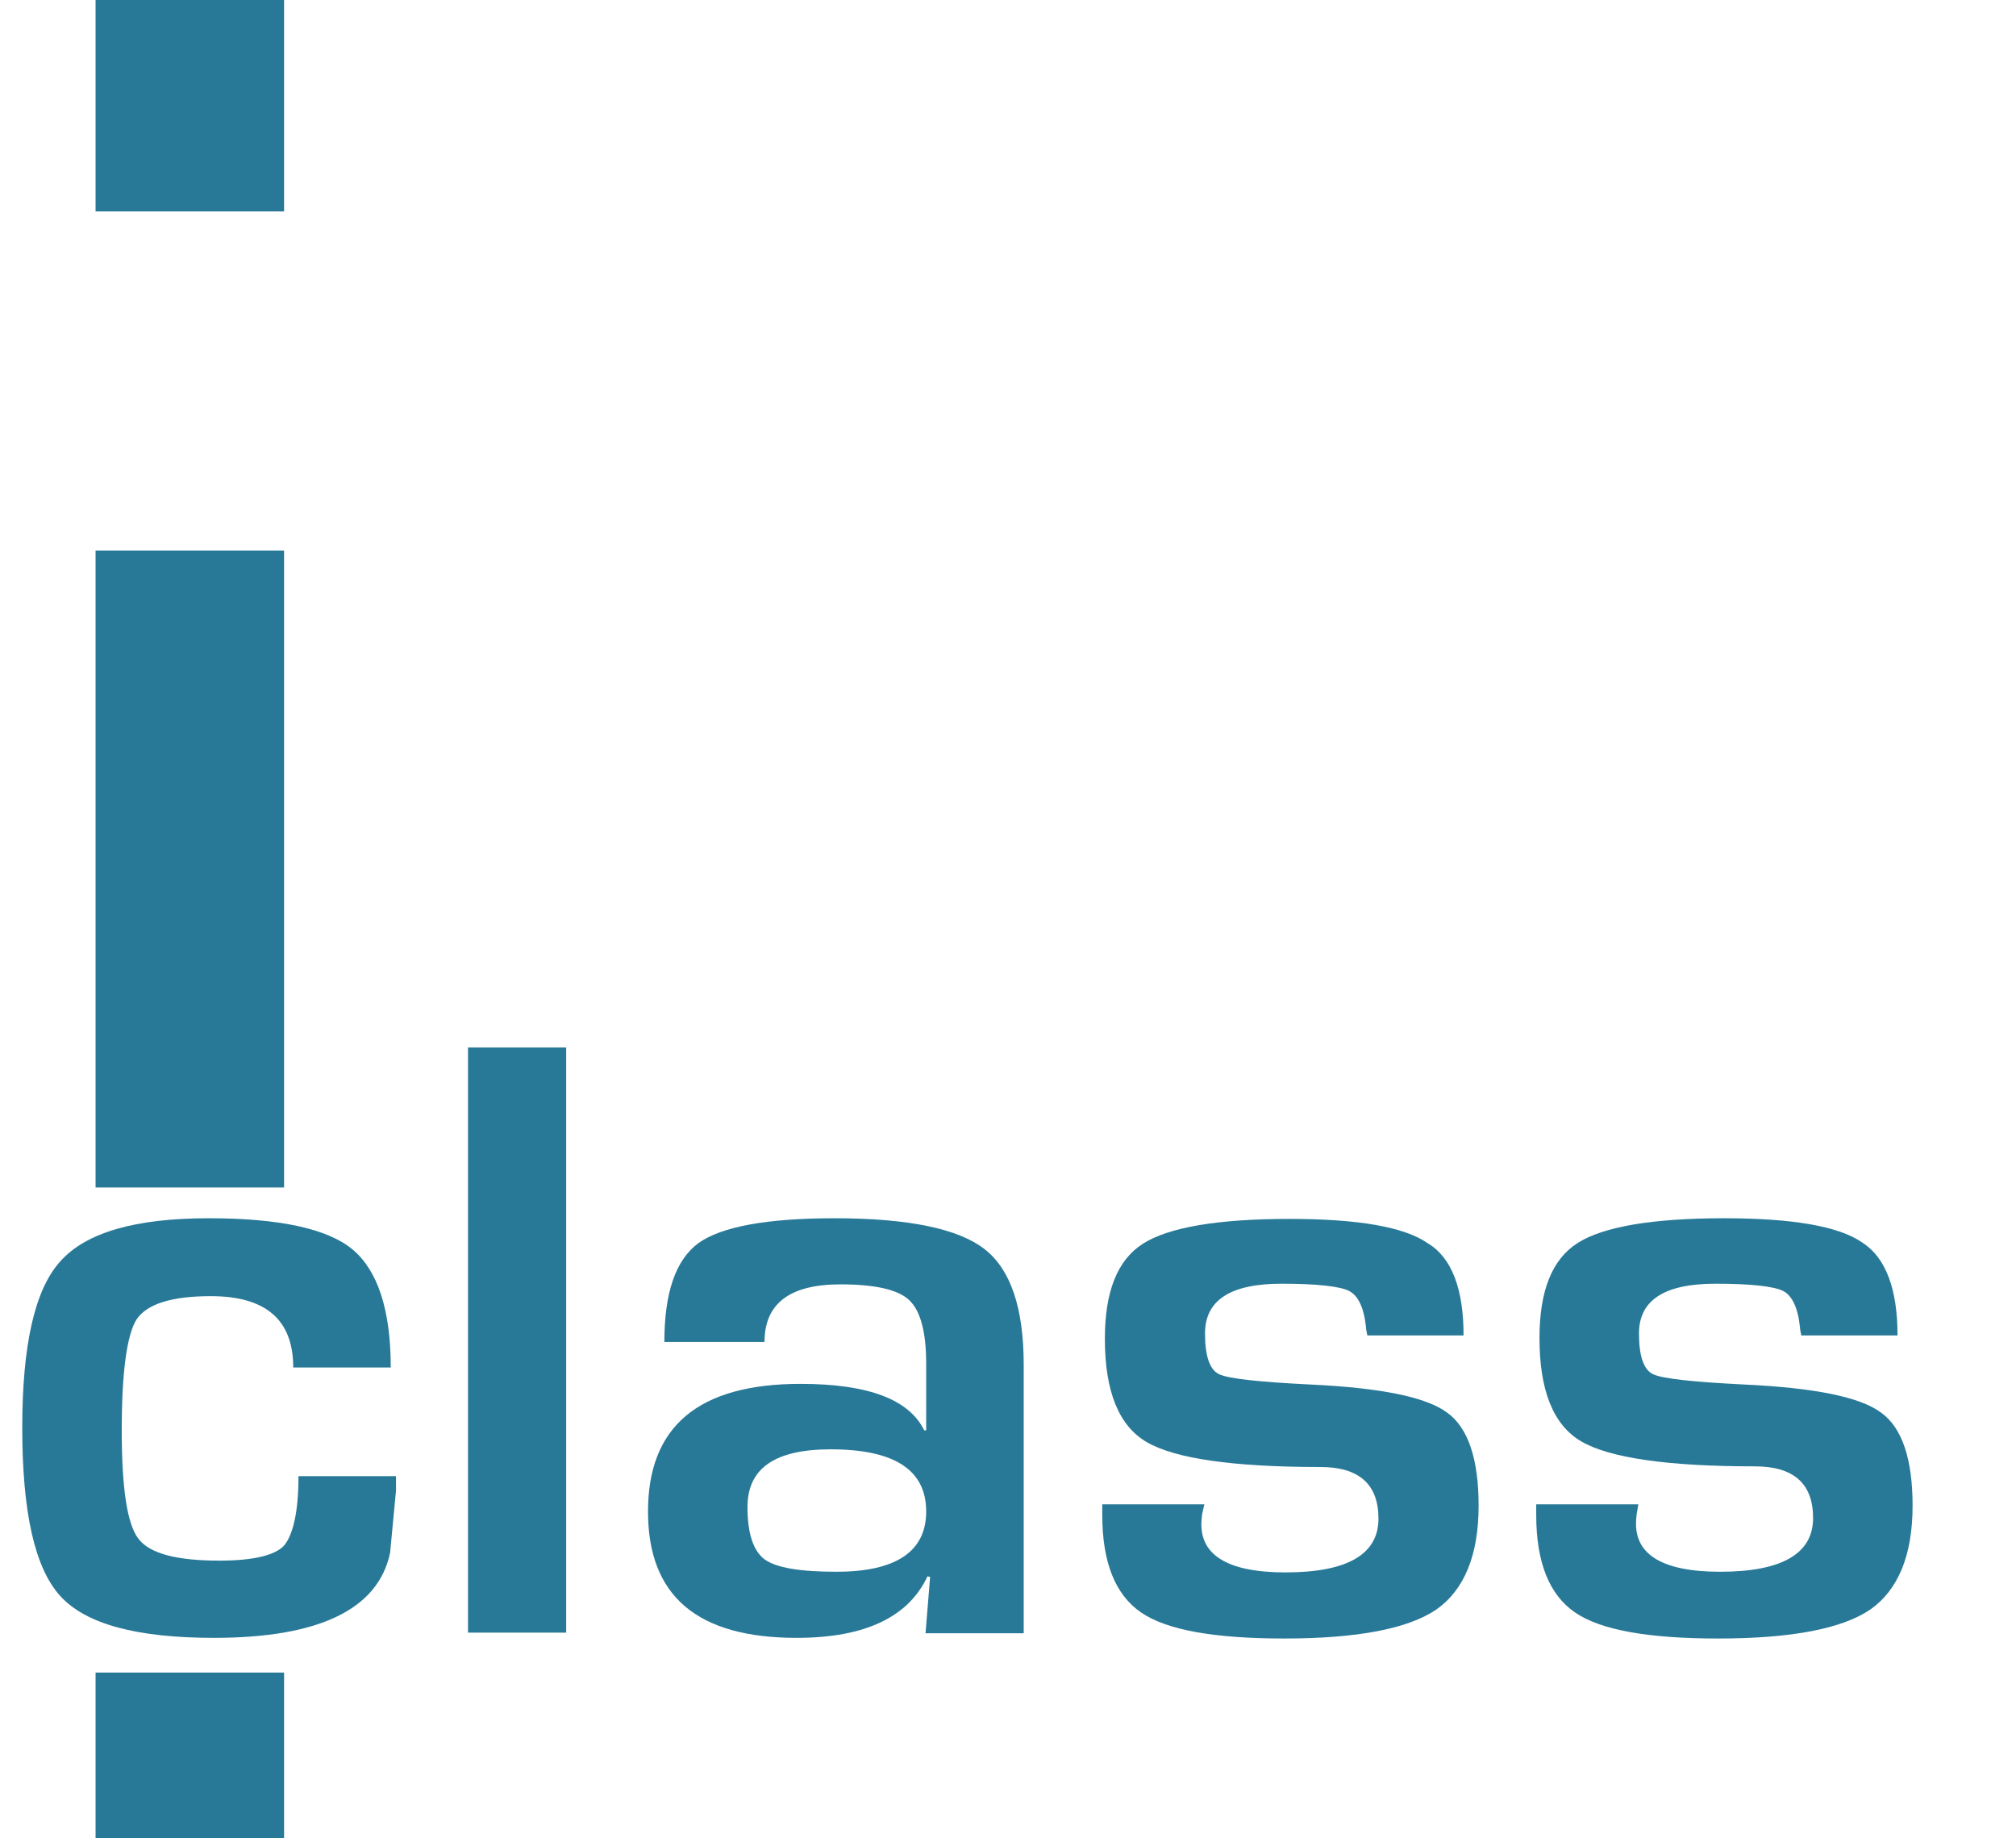
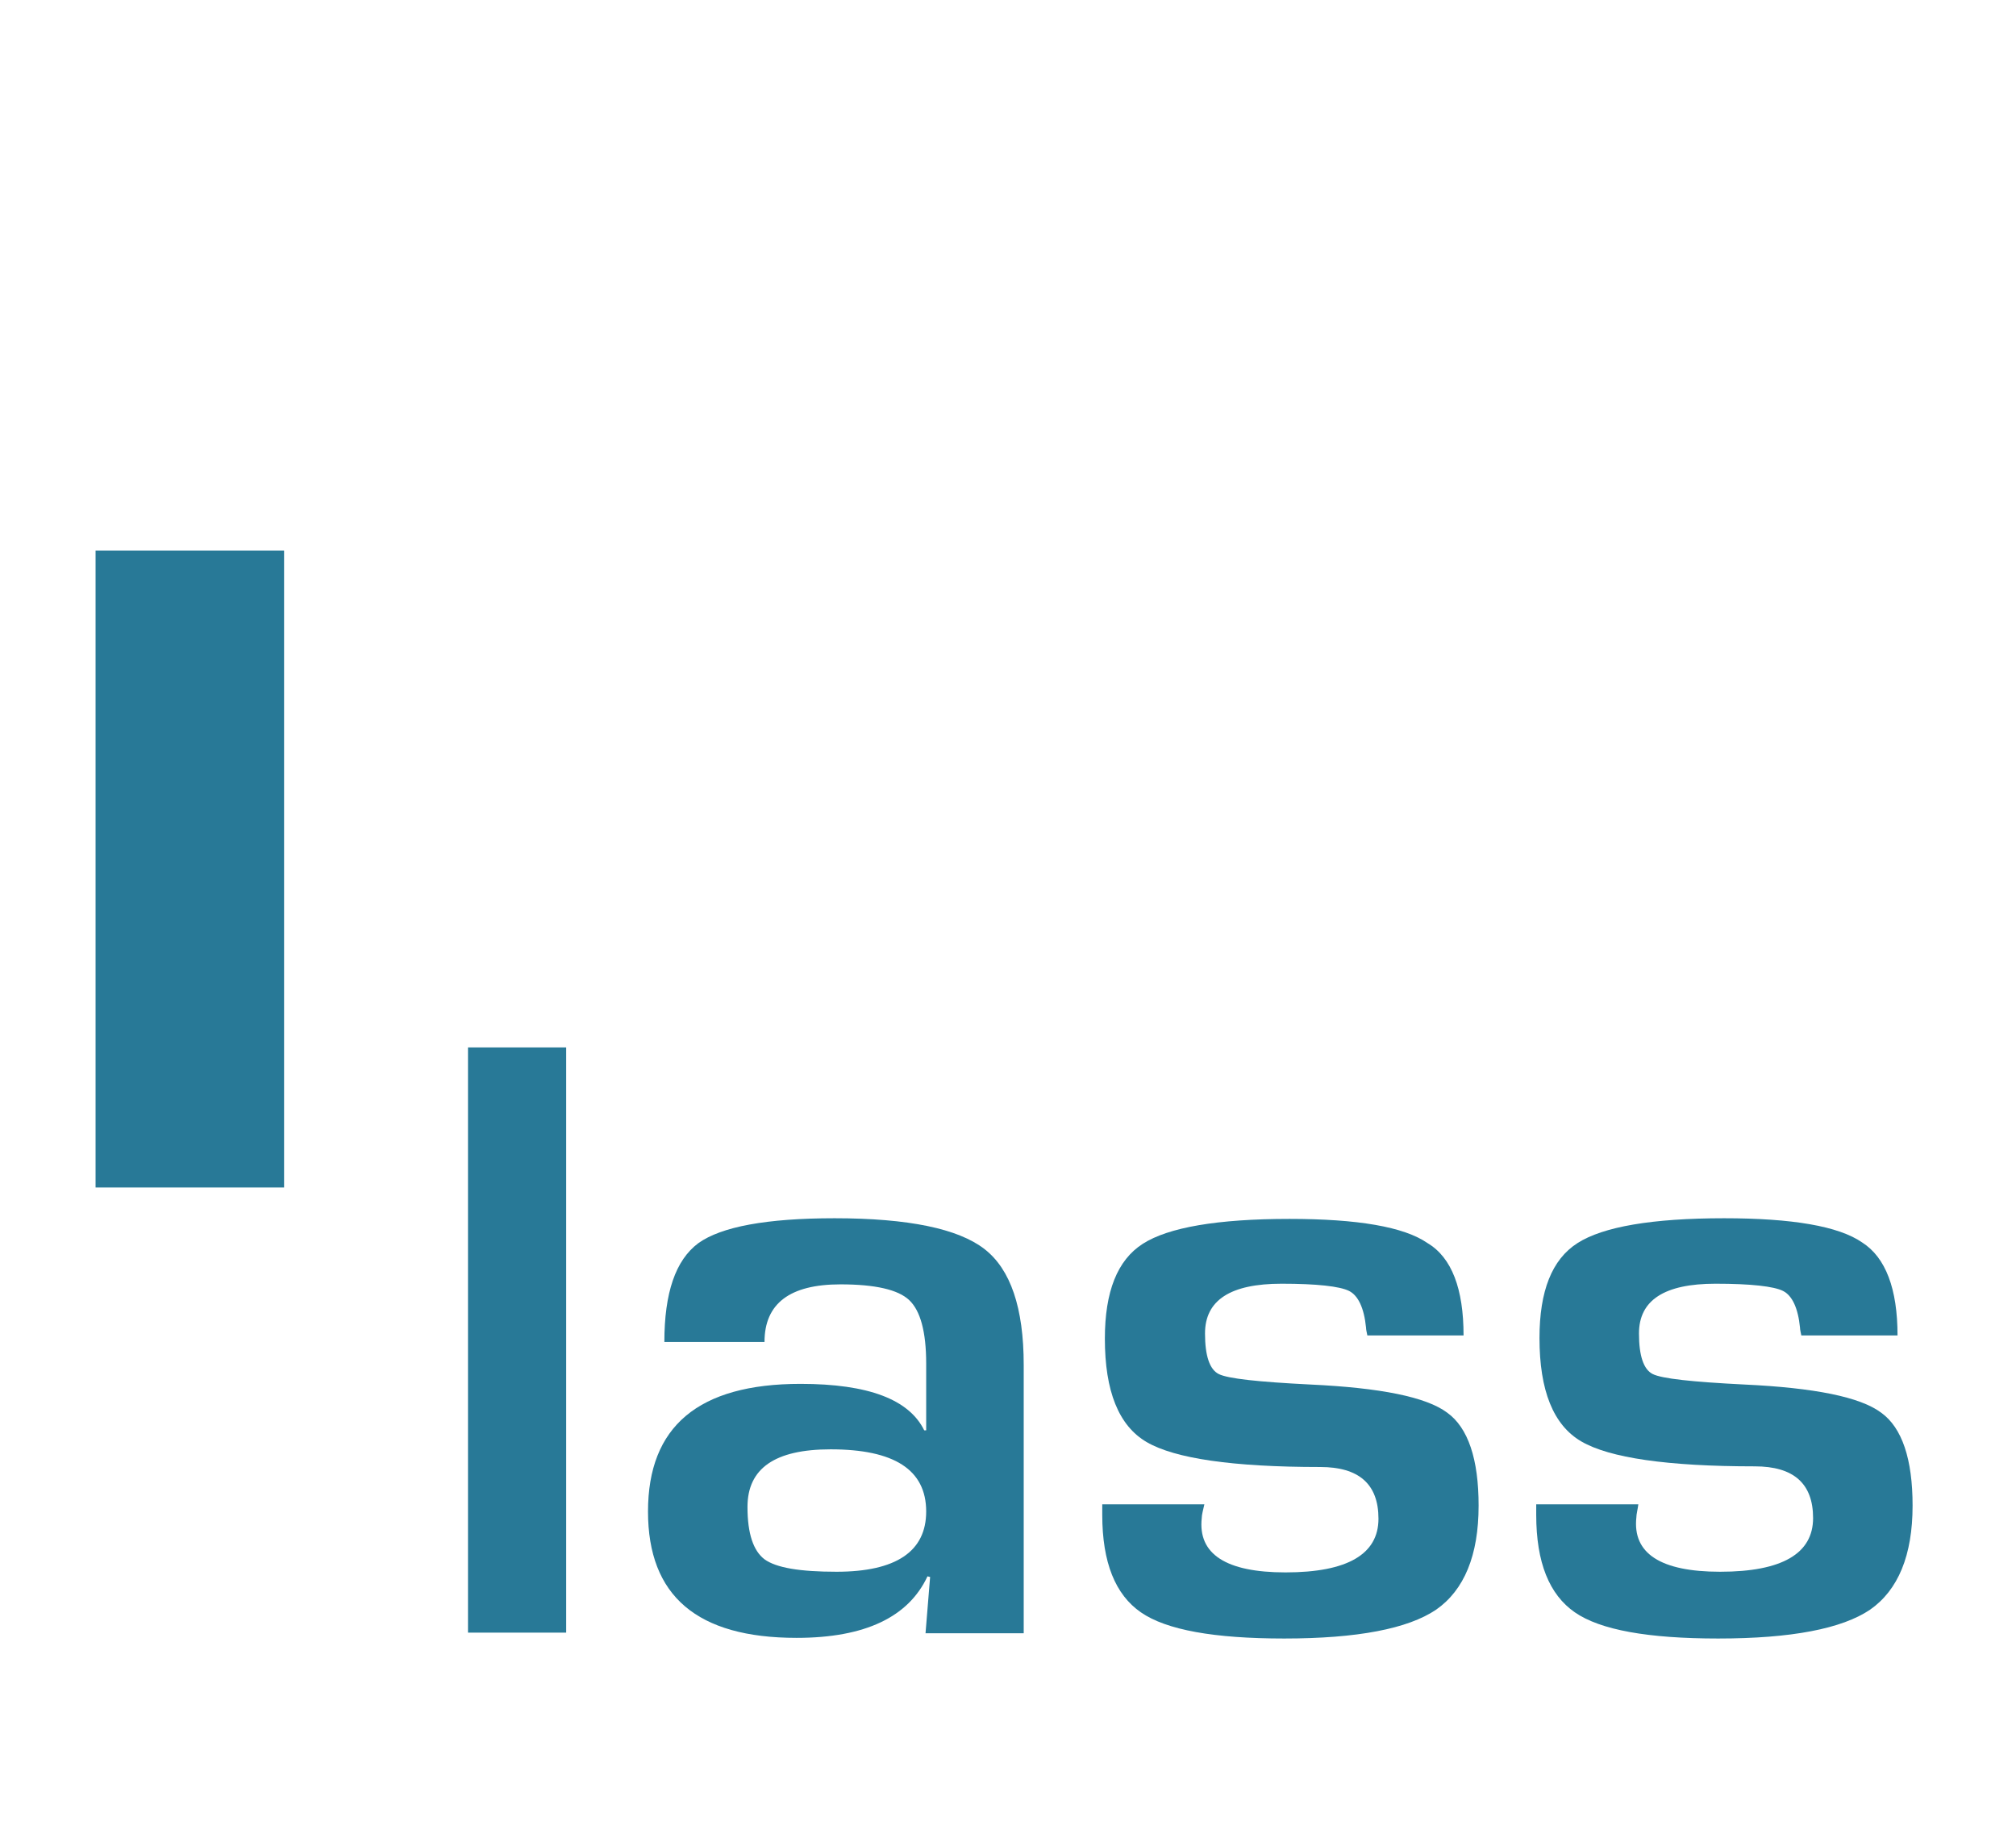
<svg xmlns="http://www.w3.org/2000/svg" version="1.1" id="レイヤー_1" x="0px" y="0px" viewBox="0 0 30.8 28.08" style="enable-background:new 0 0 30.8 28.08;" xml:space="preserve">
  <style type="text/css">
	.st0{fill:#287997;}
</style>
-   <rect x="1.46" class="st0" width="2.88" height="3.23" />
-   <rect x="1.46" y="25.55" class="st0" width="2.88" height="2.53" />
  <rect x="1.46" y="8.41" class="st0" width="2.88" height="9.73" />
  <g>
-     <path class="st0" d="M4.56,22.55h1.49v0.22l-0.09,0.95c-0.18,0.86-1.08,1.3-2.69,1.3c-1.18,0-1.96-0.21-2.35-0.64   c-0.39-0.43-0.58-1.28-0.58-2.57c0-1.26,0.19-2.11,0.58-2.54c0.39-0.44,1.14-0.66,2.27-0.66c1.08,0,1.82,0.16,2.2,0.48   c0.38,0.32,0.58,0.92,0.58,1.8H4.48c0-0.73-0.42-1.09-1.26-1.09c-0.6,0-0.97,0.12-1.13,0.35c-0.15,0.23-0.23,0.8-0.23,1.7   c0,0.87,0.08,1.42,0.25,1.65c0.17,0.23,0.58,0.34,1.24,0.34c0.52,0,0.85-0.08,0.99-0.23C4.48,23.44,4.56,23.09,4.56,22.55" />
    <rect x="7.15" y="16" class="st0" width="1.5" height="8.94" />
    <path class="st0" d="M11.68,20.5h-1.53c0-0.75,0.17-1.25,0.52-1.51c0.35-0.25,1.04-0.38,2.08-0.38c1.13,0,1.89,0.16,2.29,0.47   c0.4,0.31,0.6,0.9,0.6,1.77v4.1h-1.5l0.07-0.86l-0.04-0.01c-0.29,0.62-0.95,0.94-2,0.94c-1.52,0-2.27-0.64-2.27-1.93   c0-1.3,0.77-1.95,2.33-1.95c1.04,0,1.66,0.24,1.89,0.71h0.03v-1.02c0-0.49-0.09-0.81-0.26-0.97c-0.17-0.16-0.52-0.24-1.05-0.24   C12.07,19.62,11.68,19.91,11.68,20.5 M12.69,22.14c-0.85,0-1.27,0.29-1.27,0.88c0,0.41,0.09,0.67,0.26,0.8   c0.18,0.13,0.54,0.19,1.1,0.19c0.91,0,1.37-0.31,1.37-0.92C14.15,22.45,13.66,22.14,12.69,22.14" />
    <path class="st0" d="M22.36,20.4h-1.47c-0.01-0.05-0.02-0.09-0.02-0.12c-0.03-0.3-0.12-0.49-0.26-0.56   c-0.14-0.07-0.49-0.11-1.03-0.11c-0.78,0-1.17,0.25-1.17,0.76c0,0.34,0.07,0.55,0.21,0.62c0.14,0.07,0.6,0.12,1.4,0.16   c1.07,0.05,1.77,0.19,2.09,0.43c0.32,0.23,0.48,0.71,0.48,1.42c0,0.76-0.22,1.29-0.65,1.59c-0.43,0.29-1.2,0.44-2.32,0.44   c-1.07,0-1.8-0.13-2.19-0.4c-0.39-0.27-0.59-0.76-0.59-1.49v-0.16h1.56c-0.02,0.09-0.04,0.16-0.04,0.21   c-0.06,0.55,0.37,0.83,1.28,0.83c0.95,0,1.42-0.28,1.42-0.82c0-0.53-0.3-0.79-0.89-0.79c-1.34,0-2.22-0.13-2.65-0.38   c-0.43-0.25-0.64-0.78-0.64-1.58c0-0.72,0.19-1.2,0.58-1.45c0.39-0.25,1.14-0.38,2.24-0.38c1.04,0,1.75,0.12,2.11,0.37   C22.18,19.21,22.36,19.69,22.36,20.4" />
    <path class="st0" d="M28.99,20.4h-1.47c-0.01-0.05-0.02-0.09-0.02-0.12c-0.03-0.3-0.12-0.49-0.26-0.56   c-0.14-0.07-0.49-0.11-1.03-0.11c-0.78,0-1.17,0.25-1.17,0.76c0,0.34,0.07,0.55,0.21,0.62c0.14,0.07,0.6,0.12,1.4,0.16   c1.07,0.05,1.77,0.19,2.09,0.43c0.32,0.23,0.48,0.71,0.48,1.42c0,0.76-0.22,1.29-0.65,1.59c-0.43,0.29-1.2,0.44-2.32,0.44   c-1.07,0-1.8-0.13-2.19-0.4c-0.39-0.27-0.59-0.76-0.59-1.49v-0.16h1.56C25.02,23.06,25,23.13,25,23.18   c-0.06,0.55,0.37,0.83,1.28,0.83c0.95,0,1.42-0.28,1.42-0.82c0-0.53-0.3-0.79-0.89-0.79c-1.34,0-2.22-0.13-2.65-0.38   c-0.43-0.25-0.64-0.78-0.64-1.58c0-0.72,0.19-1.2,0.58-1.45c0.39-0.25,1.14-0.38,2.24-0.38c1.04,0,1.75,0.12,2.11,0.37   C28.81,19.21,28.99,19.69,28.99,20.4" />
  </g>
</svg>